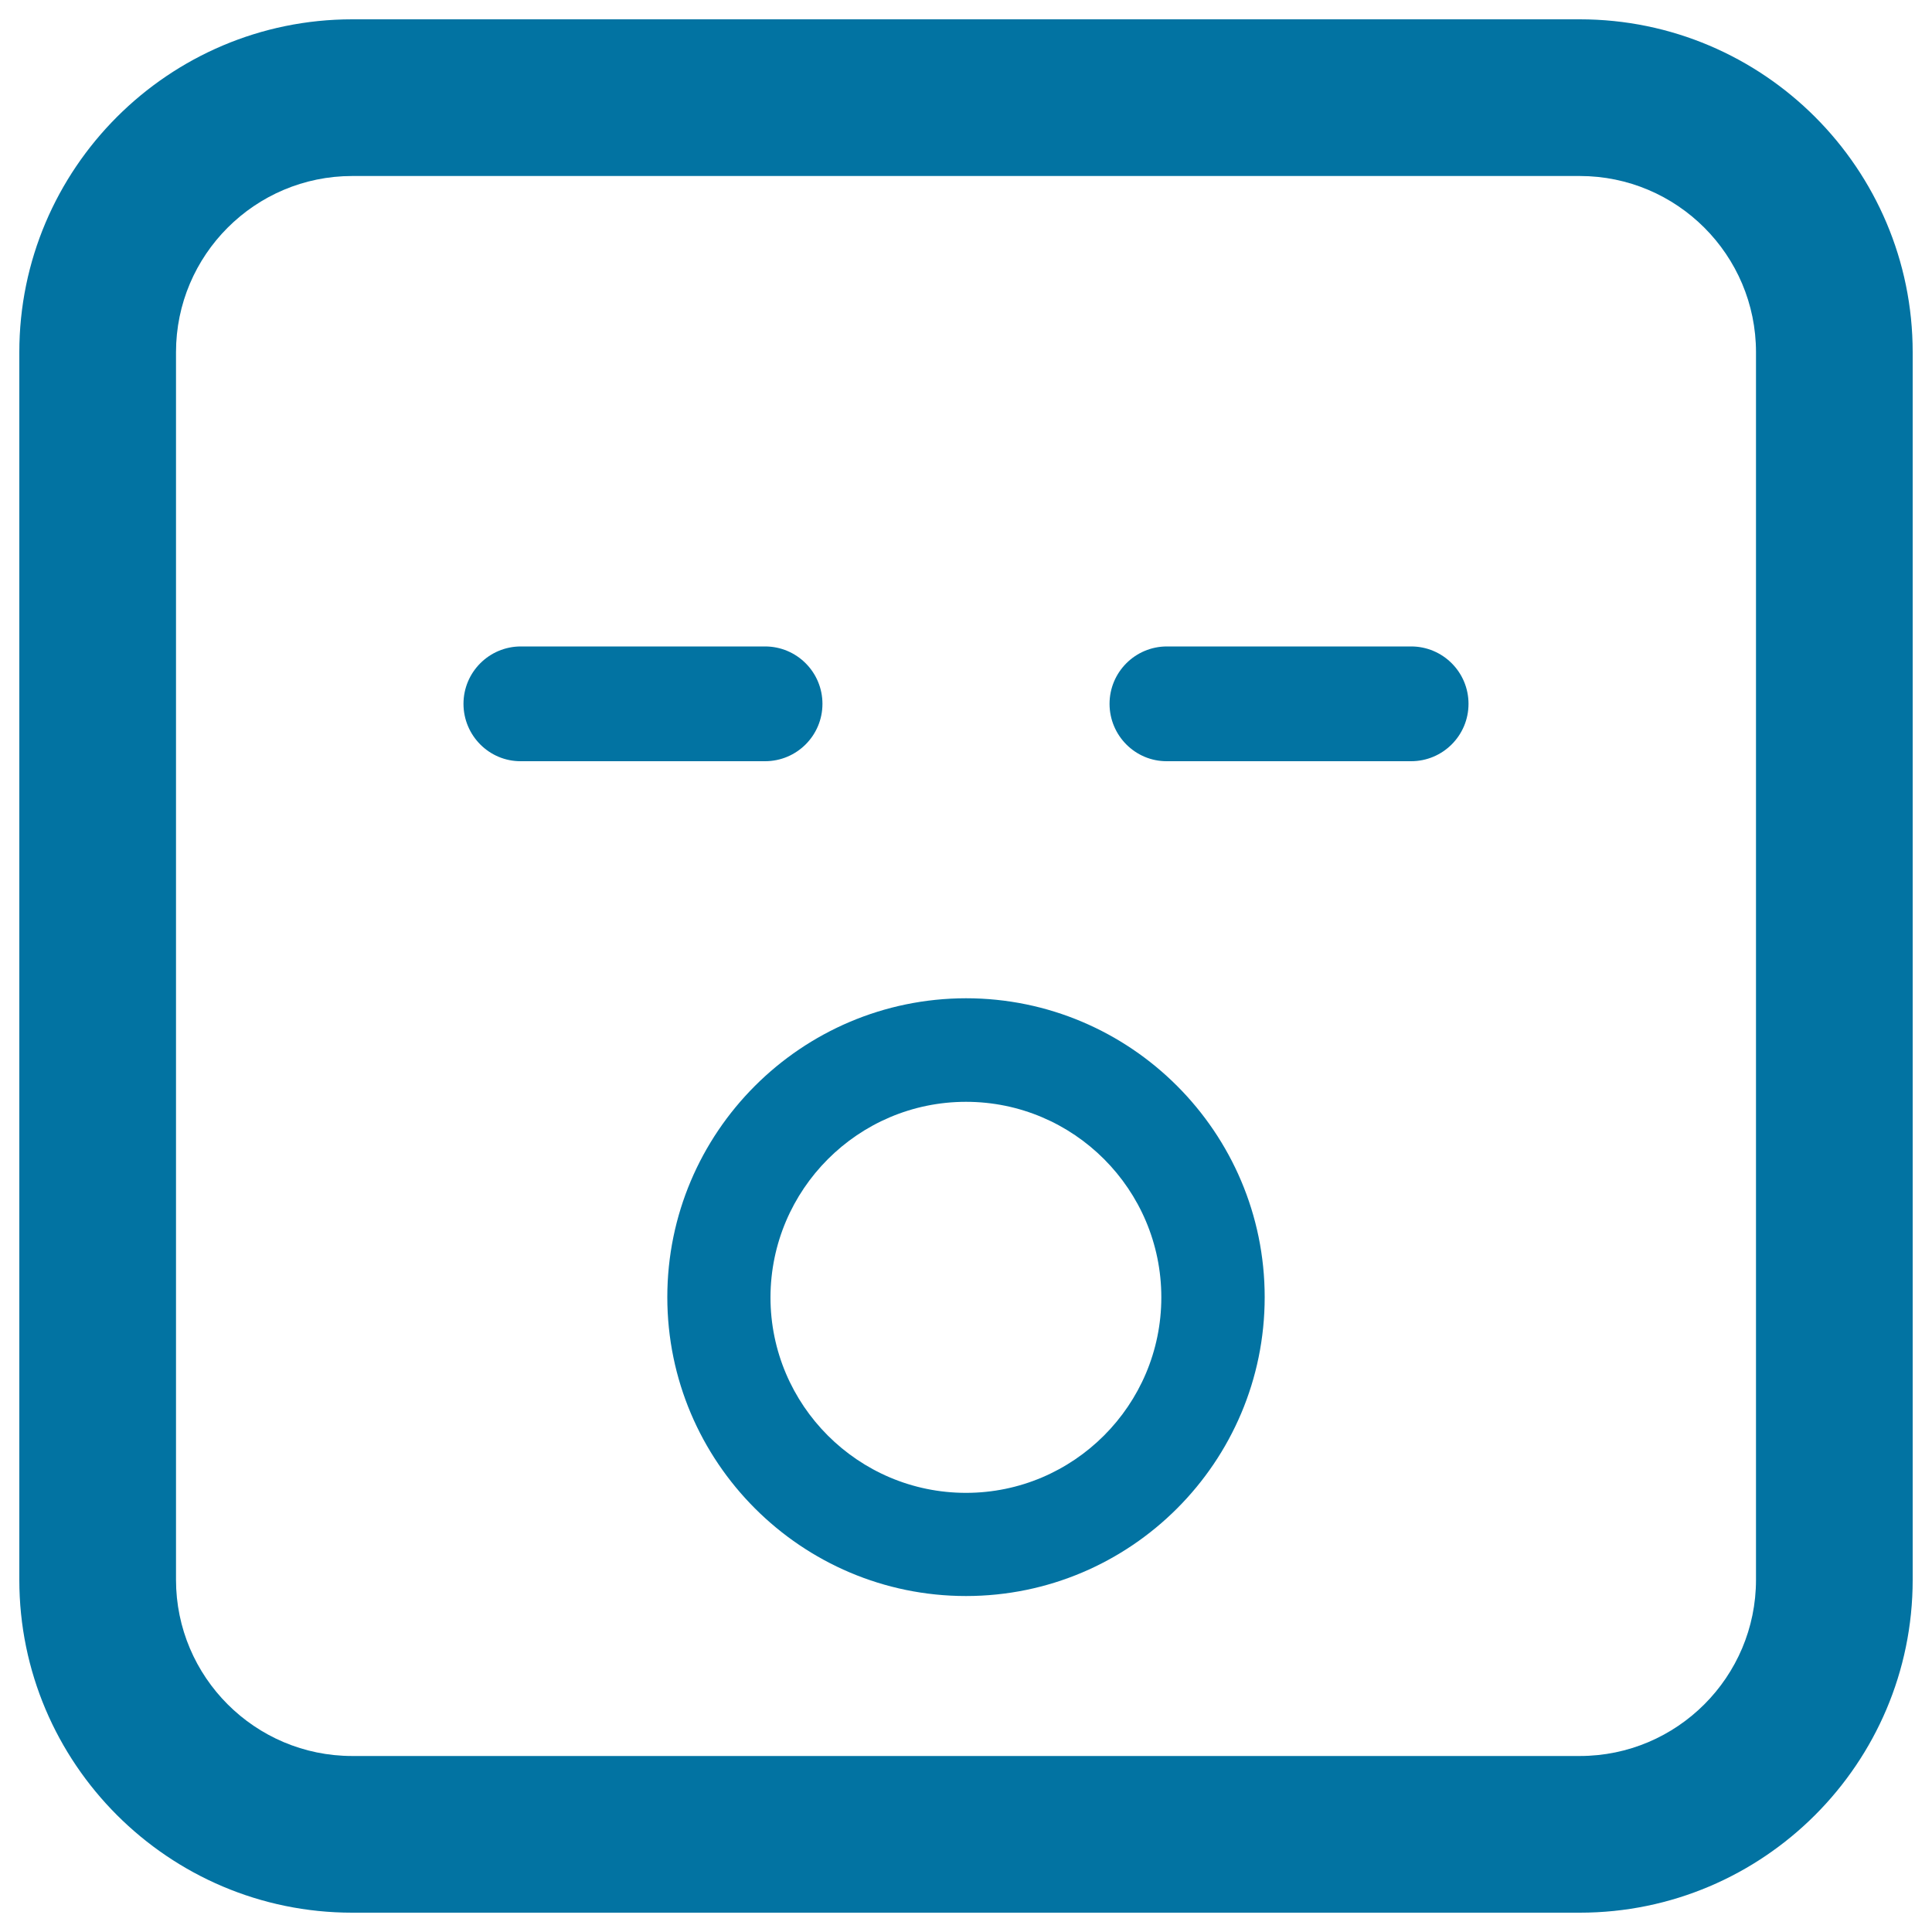
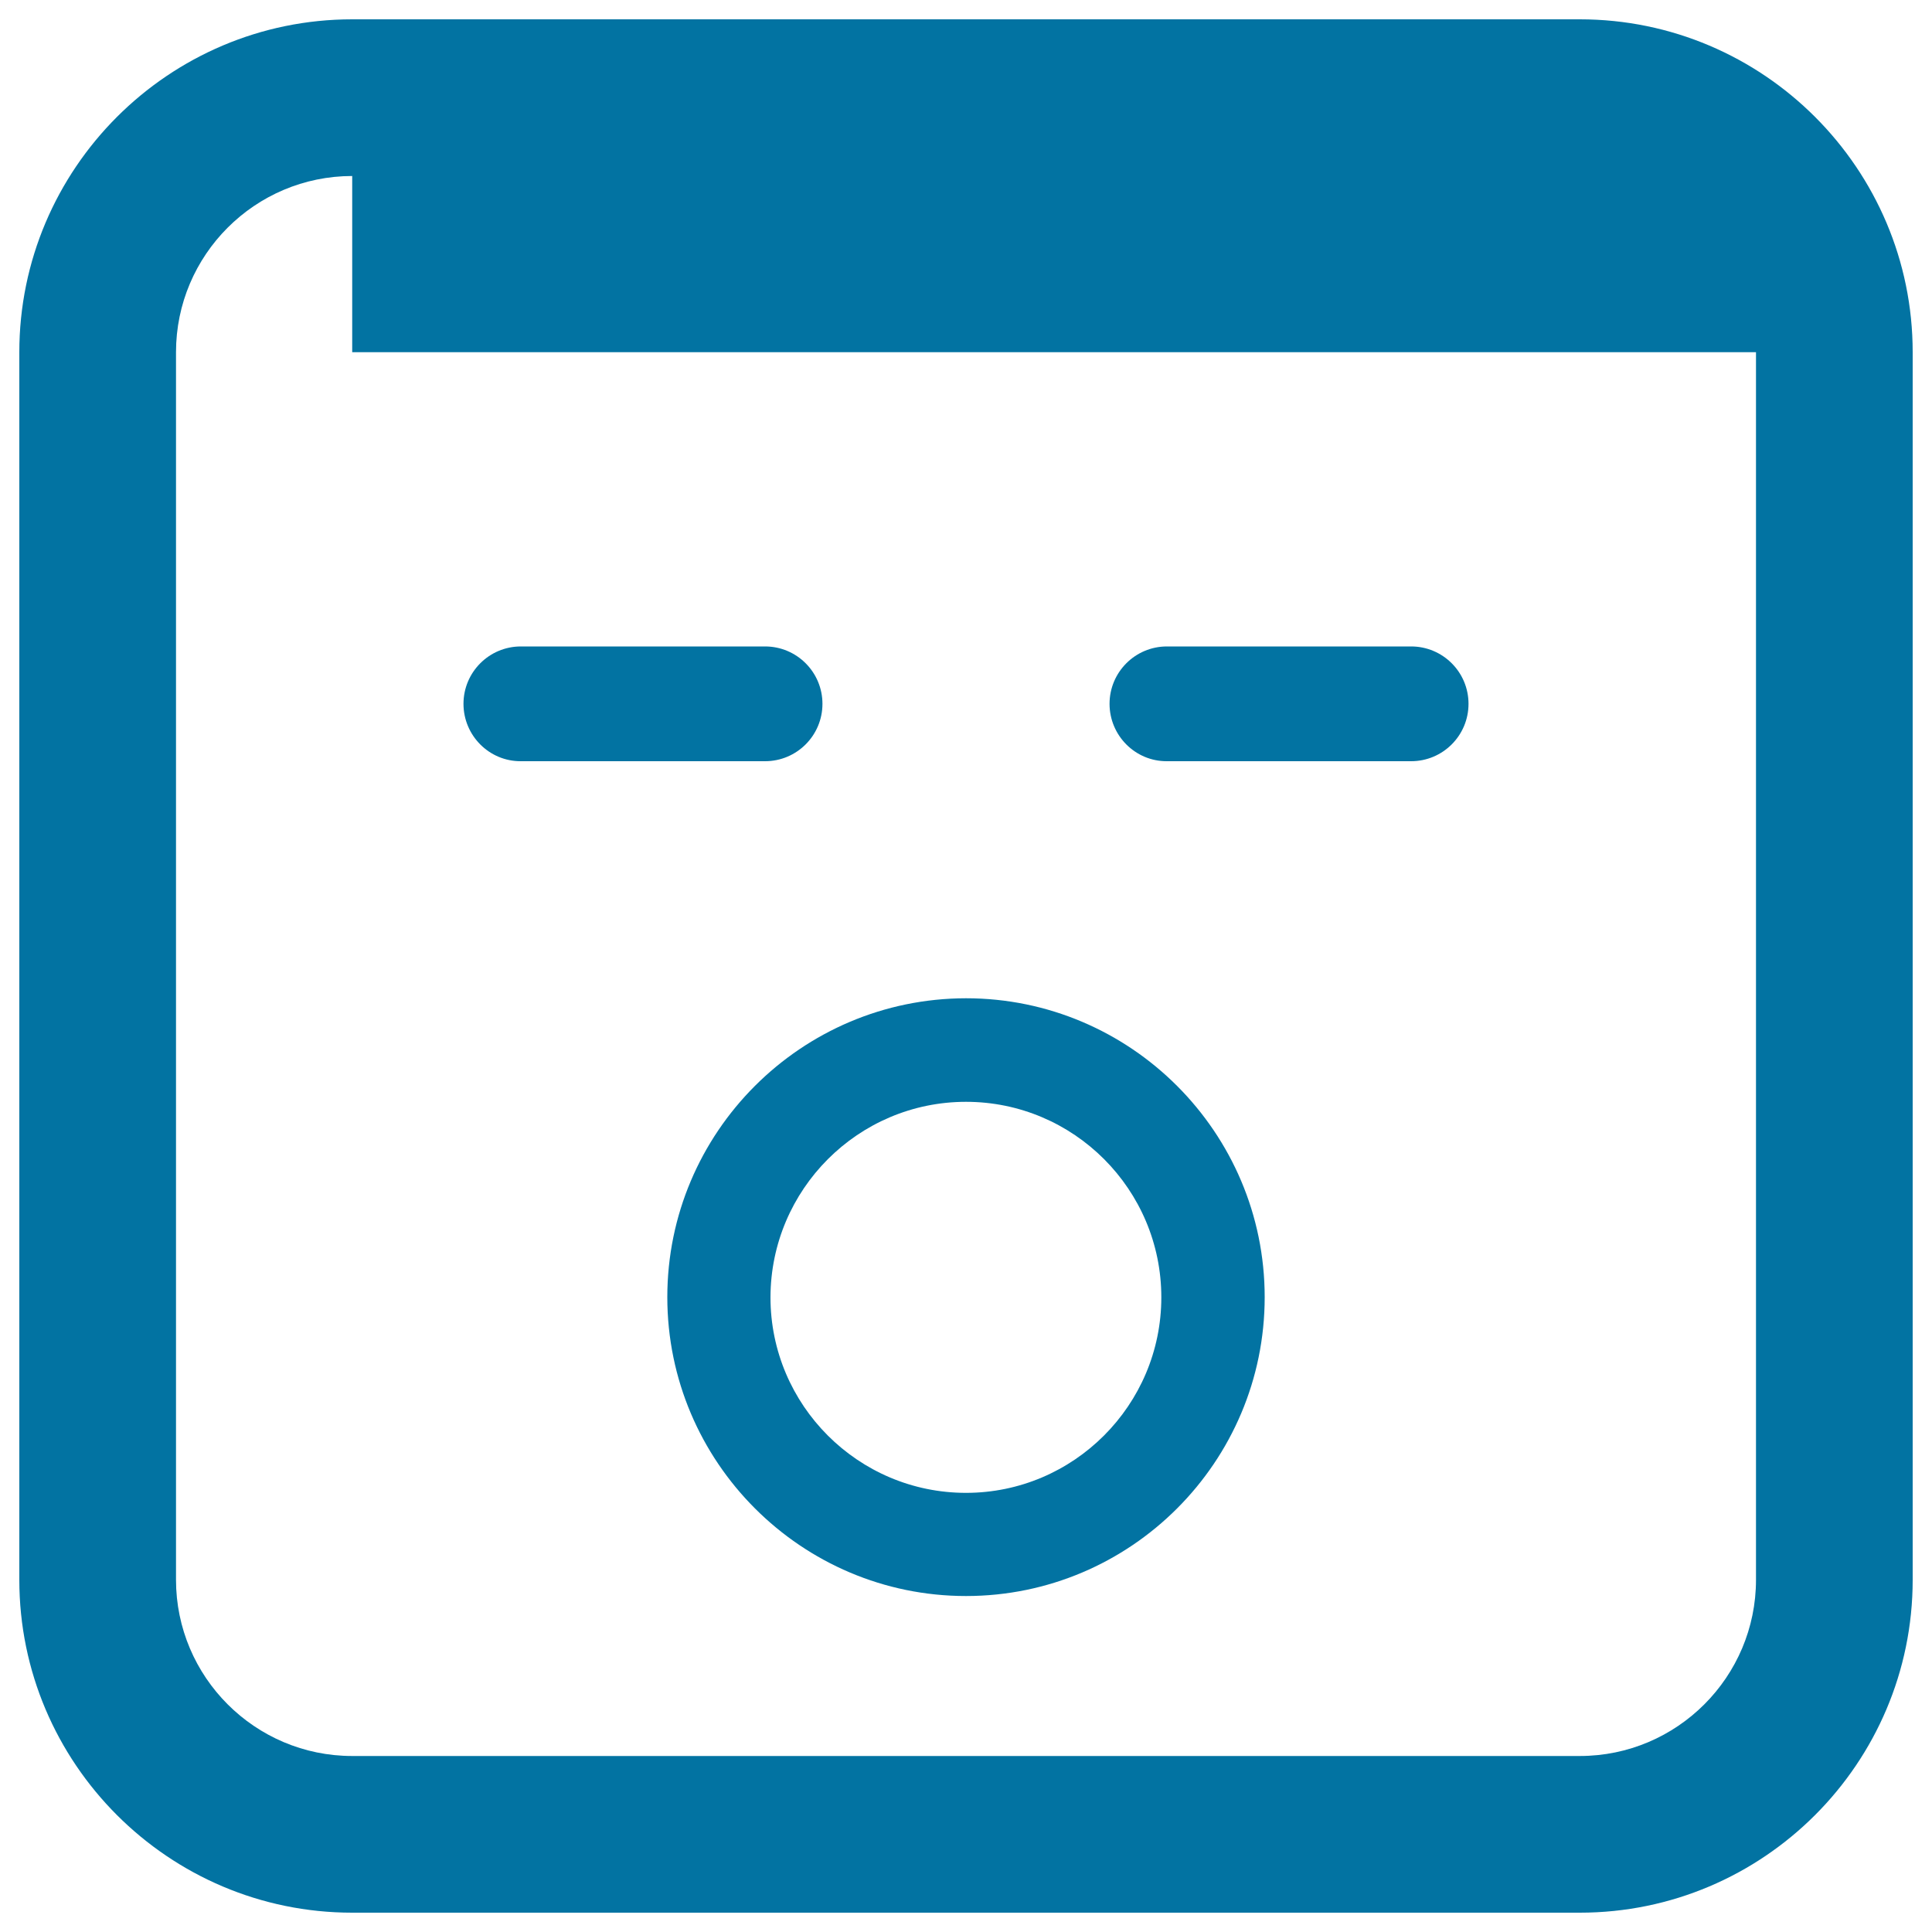
<svg xmlns="http://www.w3.org/2000/svg" viewBox="0 0 1000 1000" style="fill:#0273a2">
  <title>Tired Emoticon Face With Open Mouth And Closed Eyes SVG icon</title>
  <g>
-     <path d="M239.9,364.3c0-16.4,13.3-29.7,29.7-29.7H396c16.4,0,29.7,13.3,29.7,29.7c0,16.4-13.3,29.7-29.7,29.7H269.6C253.2,394.1,239.9,380.7,239.9,364.3z M574.3,364.3c0-16.4,13.3-29.7,29.7-29.7h126.4c16.4,0,29.7,13.3,29.7,29.7c0,16.4-13.3,29.7-29.7,29.7H604C587.6,394.1,574.3,380.7,574.3,364.3z M345.4,671.4c0,85.3,69.4,154.7,154.6,154.7c85.3,0,154.6-69.4,154.6-154.7c0-85.3-69.4-154.7-154.6-154.7C414.7,516.8,345.4,586.1,345.4,671.4z M500,570.3c55.8,0,101.1,45.4,101.1,101.2c0,55.8-45.4,101.2-101.1,101.2c-55.8,0-101.2-45.4-101.2-101.2C398.9,615.7,444.2,570.3,500,570.3z M817.7,990H182.3C87.3,990,10,912.7,10,817.7V182.3C10,87.3,87.3,10,182.3,10h635.4c95,0,172.3,77.3,172.3,172.3v635.4C990,912.7,912.7,990,817.7,990z M182.3,91.1c-50.3,0-91.2,40.9-91.2,91.2v635.4c0,50.3,40.9,91.2,91.2,91.2h635.4c50.3,0,91.2-40.9,91.2-91.2V182.3c0-50.3-40.9-91.2-91.2-91.2H182.3z" />
+     <path d="M239.9,364.3c0-16.4,13.3-29.7,29.7-29.7H396c16.4,0,29.7,13.3,29.7,29.7c0,16.4-13.3,29.7-29.7,29.7H269.6C253.2,394.1,239.9,380.7,239.9,364.3z M574.3,364.3c0-16.4,13.3-29.7,29.7-29.7h126.4c16.4,0,29.7,13.3,29.7,29.7c0,16.4-13.3,29.7-29.7,29.7H604C587.6,394.1,574.3,380.7,574.3,364.3z M345.4,671.4c0,85.3,69.4,154.7,154.6,154.7c85.3,0,154.6-69.4,154.6-154.7c0-85.3-69.4-154.7-154.6-154.7C414.7,516.8,345.4,586.1,345.4,671.4z M500,570.3c55.8,0,101.1,45.4,101.1,101.2c0,55.8-45.4,101.2-101.1,101.2c-55.8,0-101.2-45.4-101.2-101.2C398.9,615.7,444.2,570.3,500,570.3z M817.7,990H182.3C87.3,990,10,912.7,10,817.7V182.3C10,87.3,87.3,10,182.3,10h635.4c95,0,172.3,77.3,172.3,172.3v635.4C990,912.7,912.7,990,817.7,990z M182.3,91.1c-50.3,0-91.2,40.9-91.2,91.2v635.4c0,50.3,40.9,91.2,91.2,91.2h635.4c50.3,0,91.2-40.9,91.2-91.2V182.3H182.3z" />
  </g>
</svg>